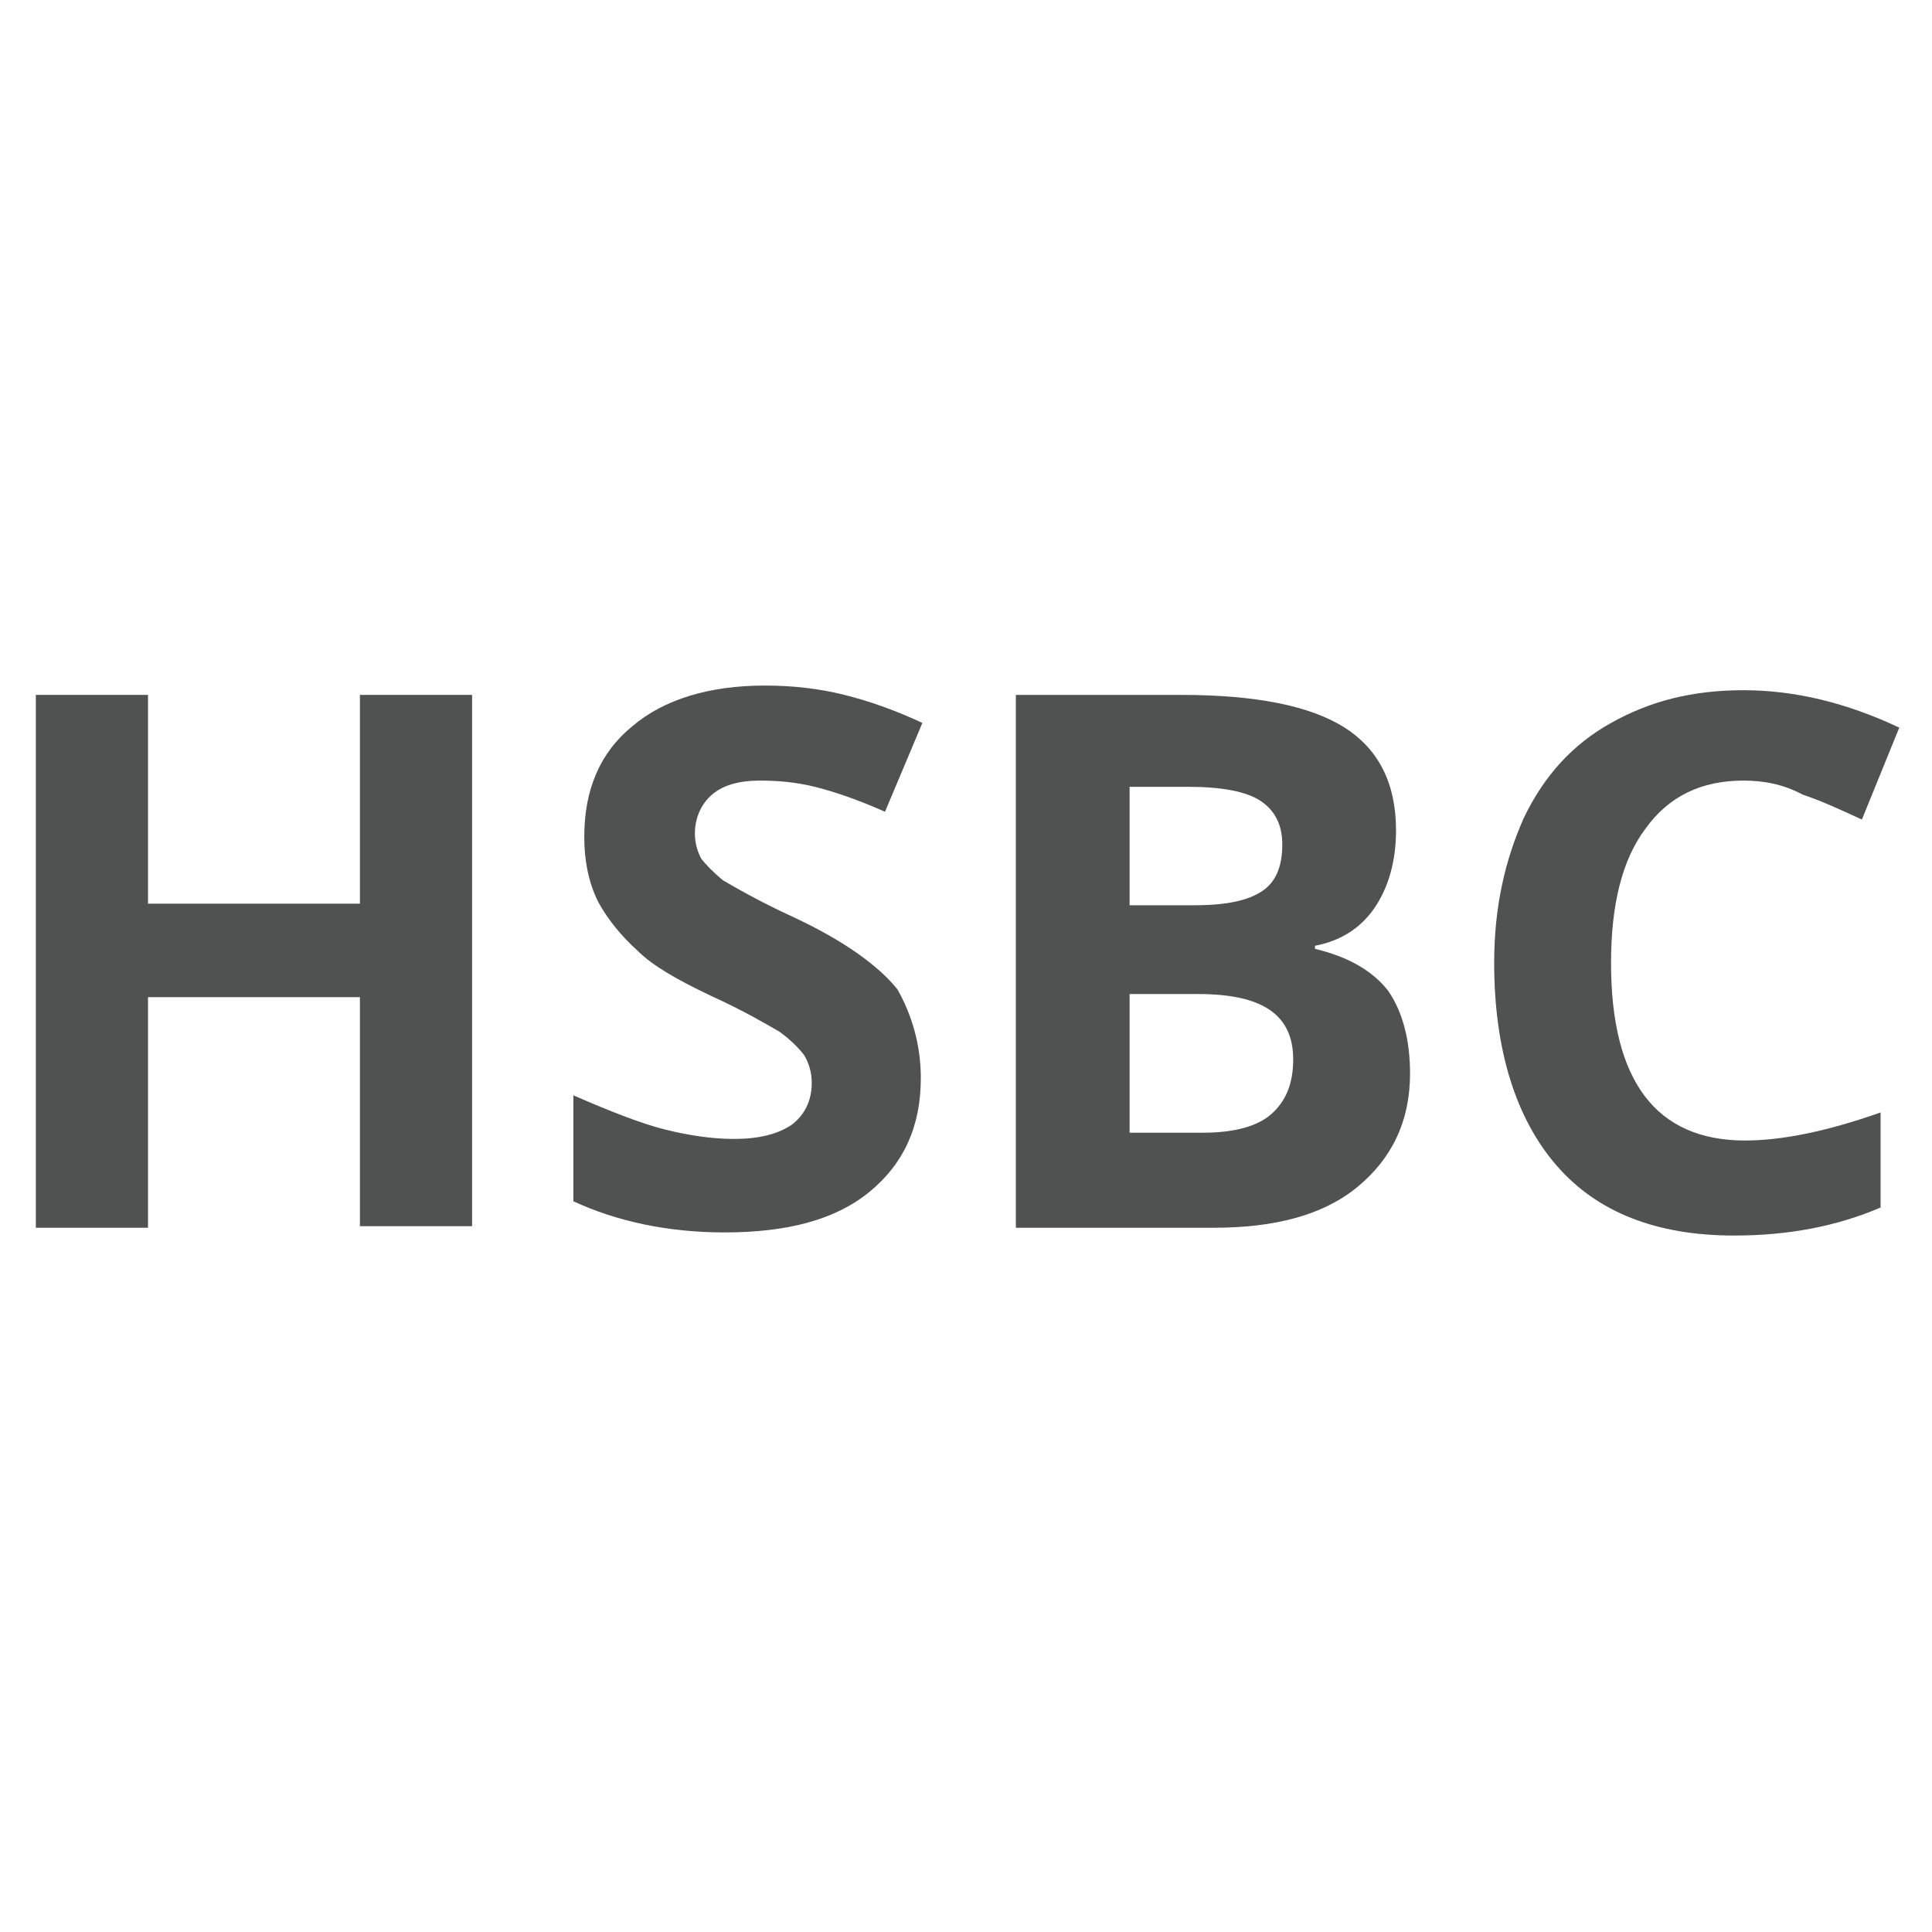
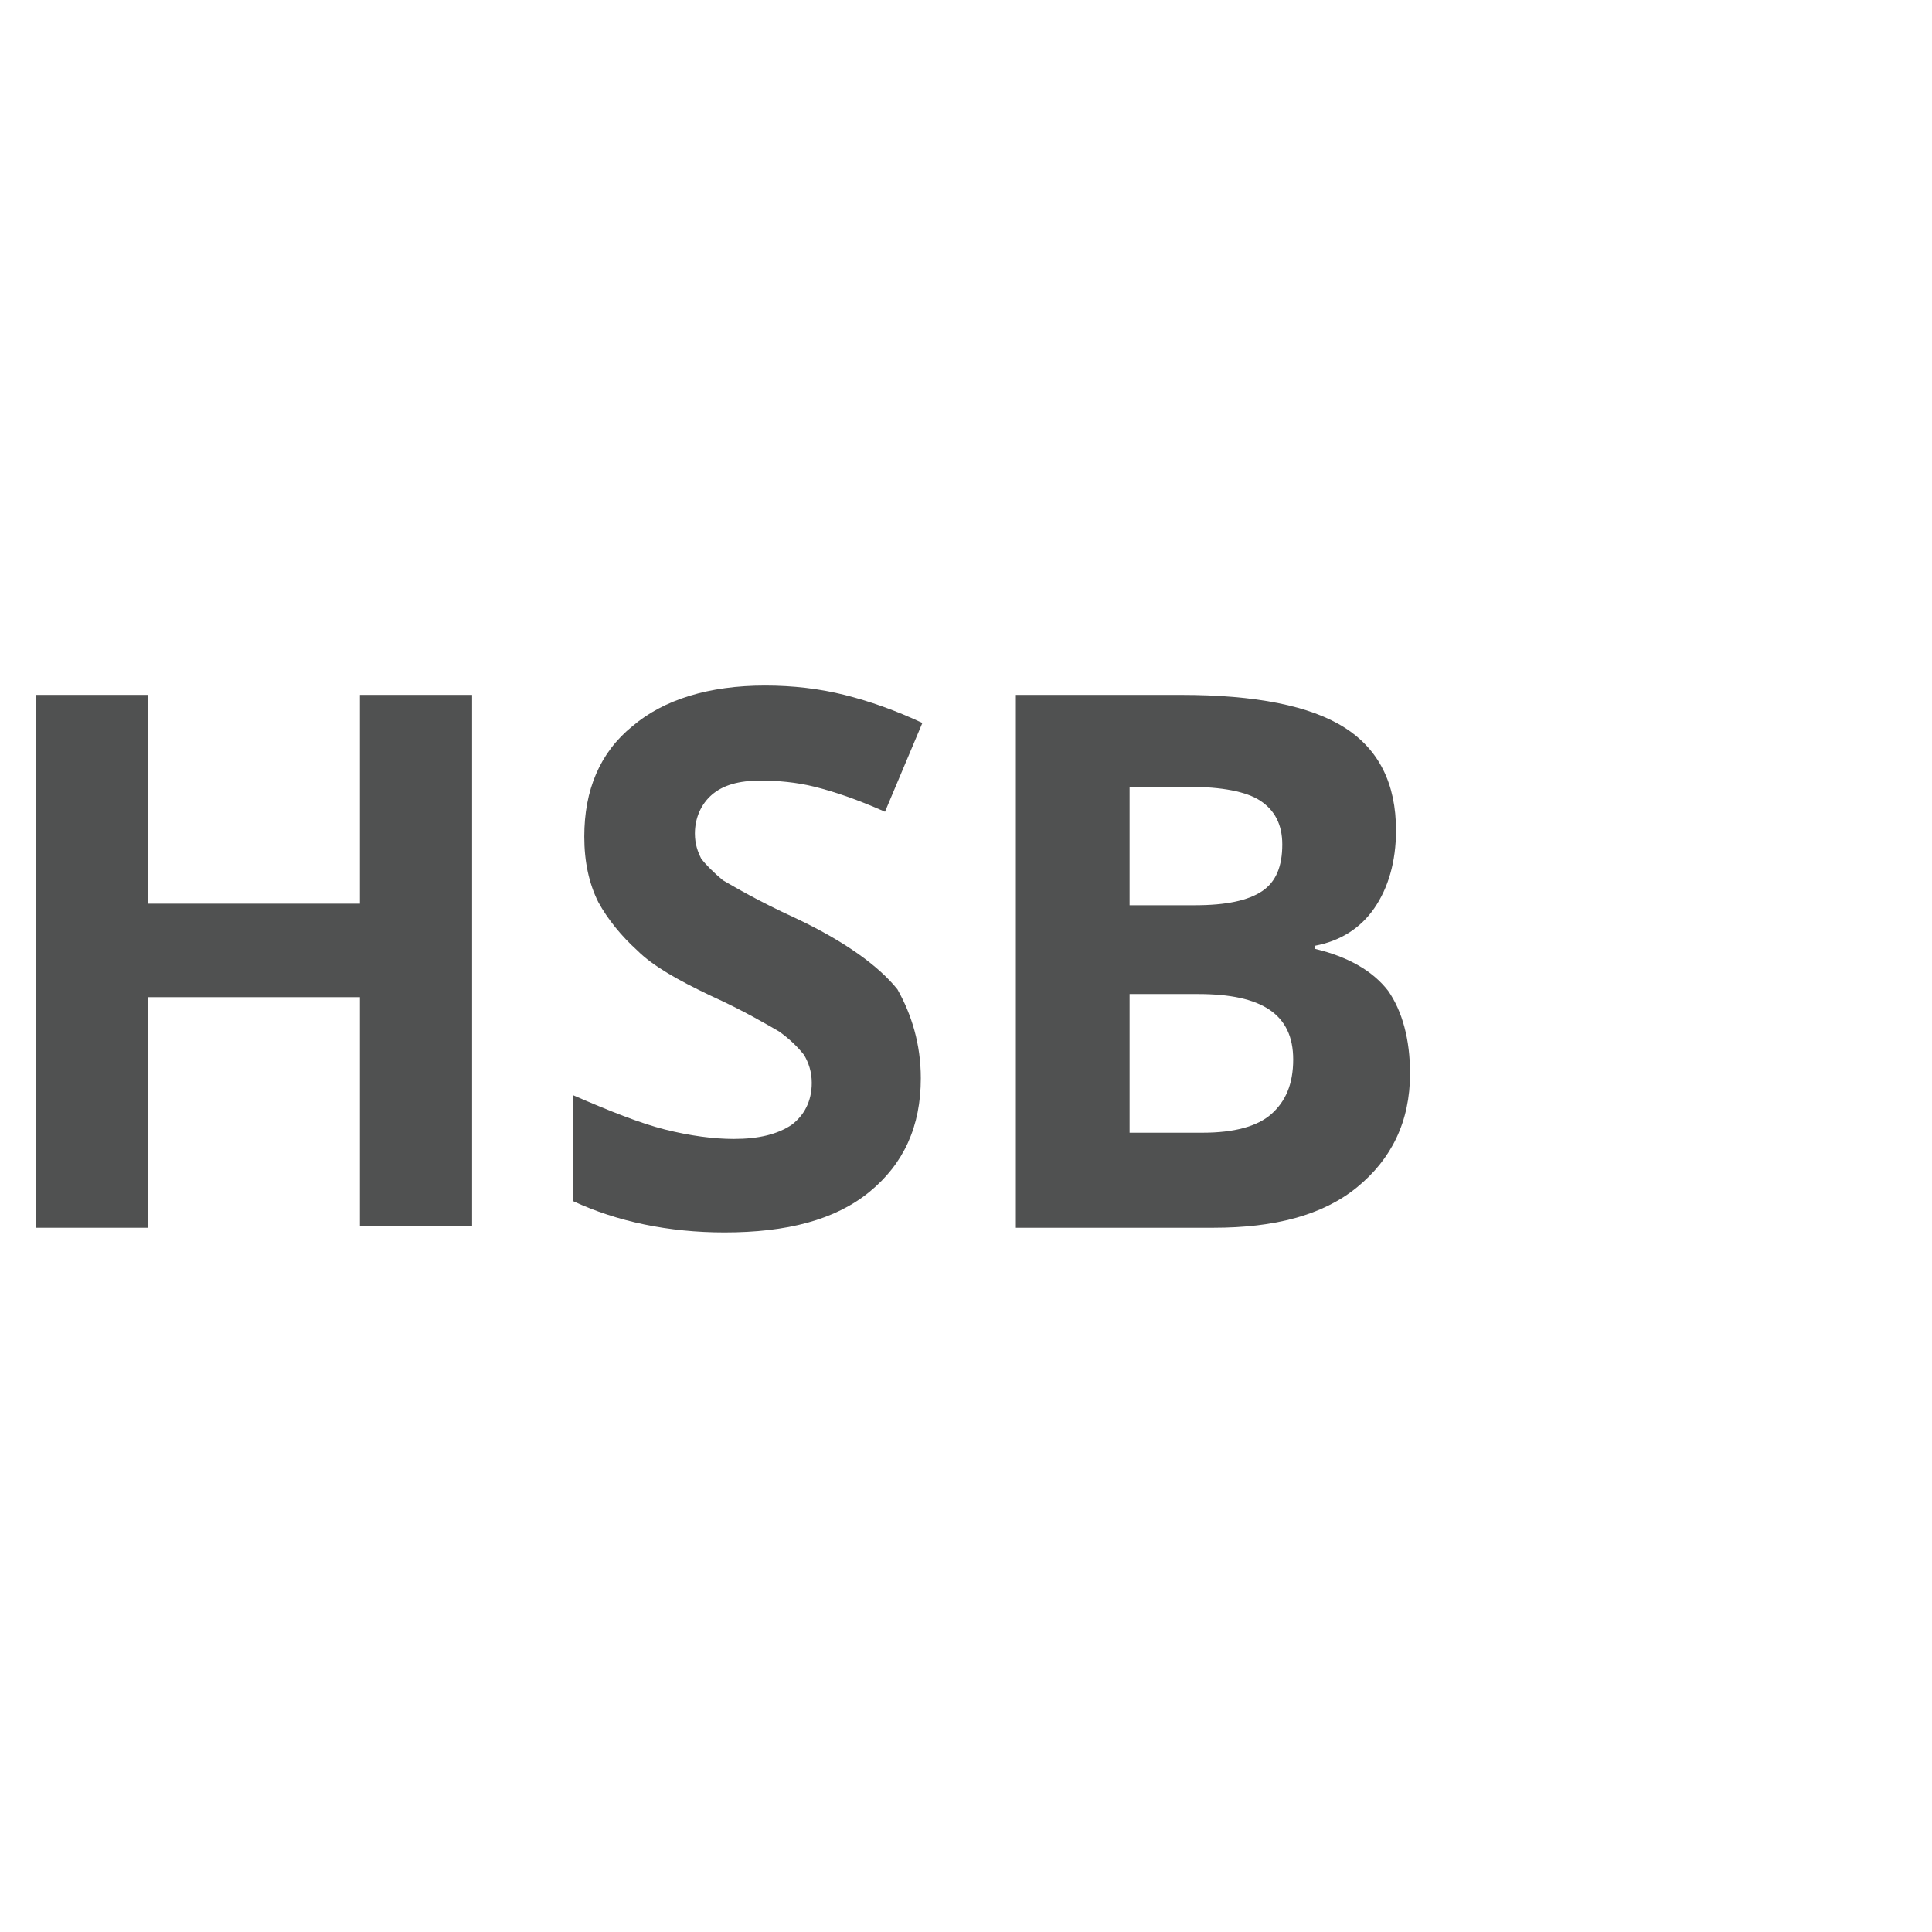
<svg xmlns="http://www.w3.org/2000/svg" version="1.1" id="Layer_1" x="0px" y="0px" viewBox="0 0 124 124" style="enable-background:new 0 0 124 124;" xml:space="preserve">
  <style type="text/css">
	.st0{fill:#505151;}
	.st1{fill:none;}
</style>
  <path class="st0" d="M30.3,78.7h-7.2V64H9.5v14.8H2.3V44.6h7.2v13.4h13.6V44.6h7.2L30.3,78.7L30.3,78.7z" />
  <path class="st0" d="M59.1,69.2c0,3.1-1.1,5.5-3.3,7.3c-2.2,1.8-5.3,2.6-9.3,2.6c-3.6,0-6.9-0.7-9.7-2v-6.8c2.3,1,4.3,1.8,5.9,2.2  c1.6,0.4,3.1,0.6,4.4,0.6c1.6,0,2.8-0.3,3.7-0.9c0.8-0.6,1.3-1.5,1.3-2.7c0-0.7-0.2-1.3-0.5-1.8c-0.4-0.5-0.9-1-1.6-1.5  c-0.7-0.4-2.2-1.3-4.4-2.3c-2.1-1-3.7-1.9-4.7-2.9c-1-0.9-1.9-2-2.5-3.1c-0.6-1.2-0.9-2.6-0.9-4.2c0-3,1-5.4,3.1-7.1  c2-1.7,4.9-2.6,8.5-2.6c1.8,0,3.5,0.2,5.1,0.6c1.6,0.4,3.3,1,5,1.8l-2.4,5.7c-1.8-0.8-3.3-1.3-4.5-1.6c-1.2-0.3-2.4-0.4-3.5-0.4  c-1.4,0-2.4,0.3-3.1,0.9c-0.7,0.6-1.1,1.5-1.1,2.5c0,0.7,0.2,1.2,0.4,1.6c0.3,0.4,0.8,0.9,1.4,1.4c0.7,0.4,2.2,1.3,4.6,2.4  c3.2,1.5,5.4,3.1,6.6,4.6C58.5,65.1,59.1,67,59.1,69.2L59.1,69.2z" />
  <path class="st0" d="M65.2,44.6h10.6c4.8,0,8.3,0.7,10.5,2.1s3.3,3.6,3.3,6.6c0,2-0.5,3.7-1.4,5c-0.9,1.3-2.2,2.1-3.8,2.4v0.2  c2.1,0.5,3.7,1.4,4.7,2.7c0.9,1.3,1.4,3.1,1.4,5.3c0,3.1-1.2,5.5-3.4,7.3c-2.2,1.8-5.3,2.6-9.2,2.6H65.2L65.2,44.6L65.2,44.6  L65.2,44.6z M72.5,58.1h4.2c2,0,3.4-0.3,4.3-0.9c0.9-0.6,1.3-1.6,1.3-3c0-1.3-0.5-2.2-1.4-2.8s-2.5-0.9-4.6-0.9h-3.8L72.5,58.1  L72.5,58.1z M72.5,63.8v8.9h4.7c2,0,3.5-0.4,4.4-1.2S83,69.6,83,68c0-2.9-2-4.2-6.1-4.2L72.5,63.8L72.5,63.8z" />
-   <path class="st0" d="M111.9,50.1c-2.7,0-4.8,1-6.3,3.1c-1.5,2-2.2,4.9-2.2,8.6c0,7.6,2.9,11.4,8.6,11.4c2.4,0,5.3-0.6,8.7-1.8v6.1  c-2.8,1.2-5.9,1.8-9.4,1.8c-5,0-8.8-1.5-11.4-4.5c-2.6-3-4-7.4-4-13c0-3.6,0.7-6.6,1.9-9.3c1.3-2.7,3.1-4.7,5.6-6.1  c2.5-1.4,5.2-2.1,8.5-2.1s6.6,0.8,10,2.4l-2.4,5.9c-1.3-0.6-2.6-1.2-3.8-1.6C114.4,50.3,113.1,50.1,111.9,50.1L111.9,50.1z" />
  <rect x="2.1" y="44.1" class="st1" width="120" height="35.1" />
</svg>